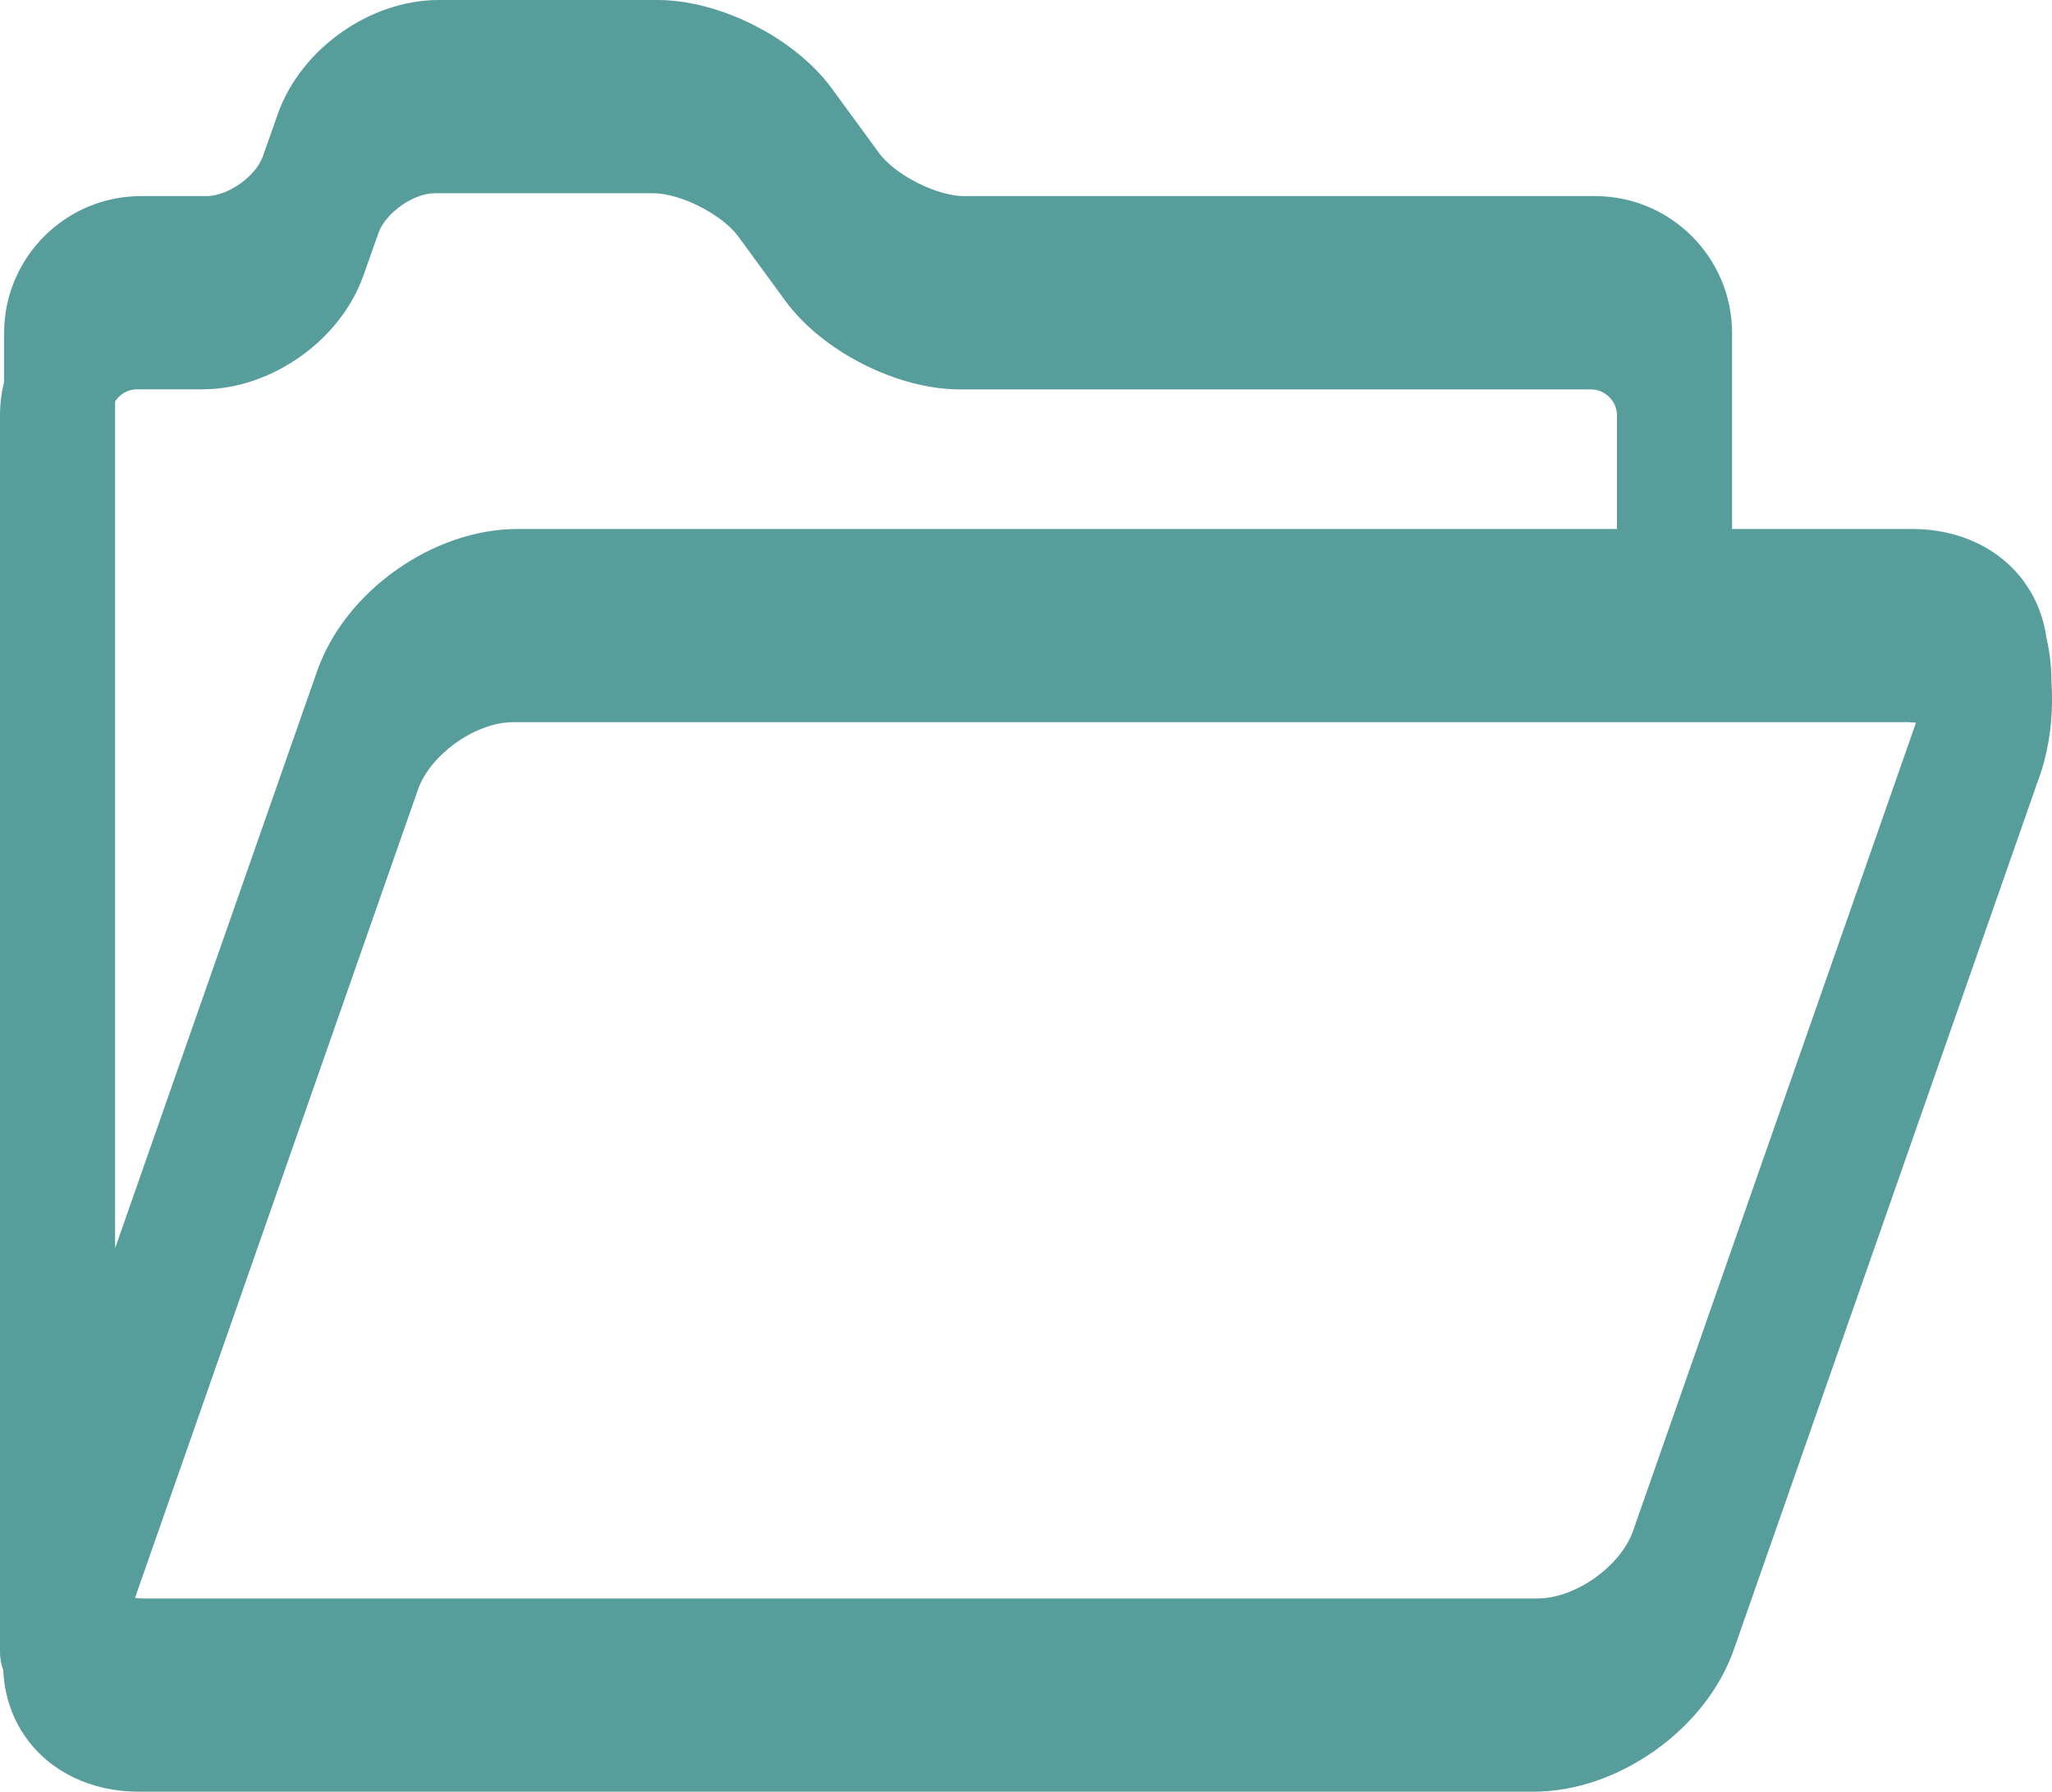
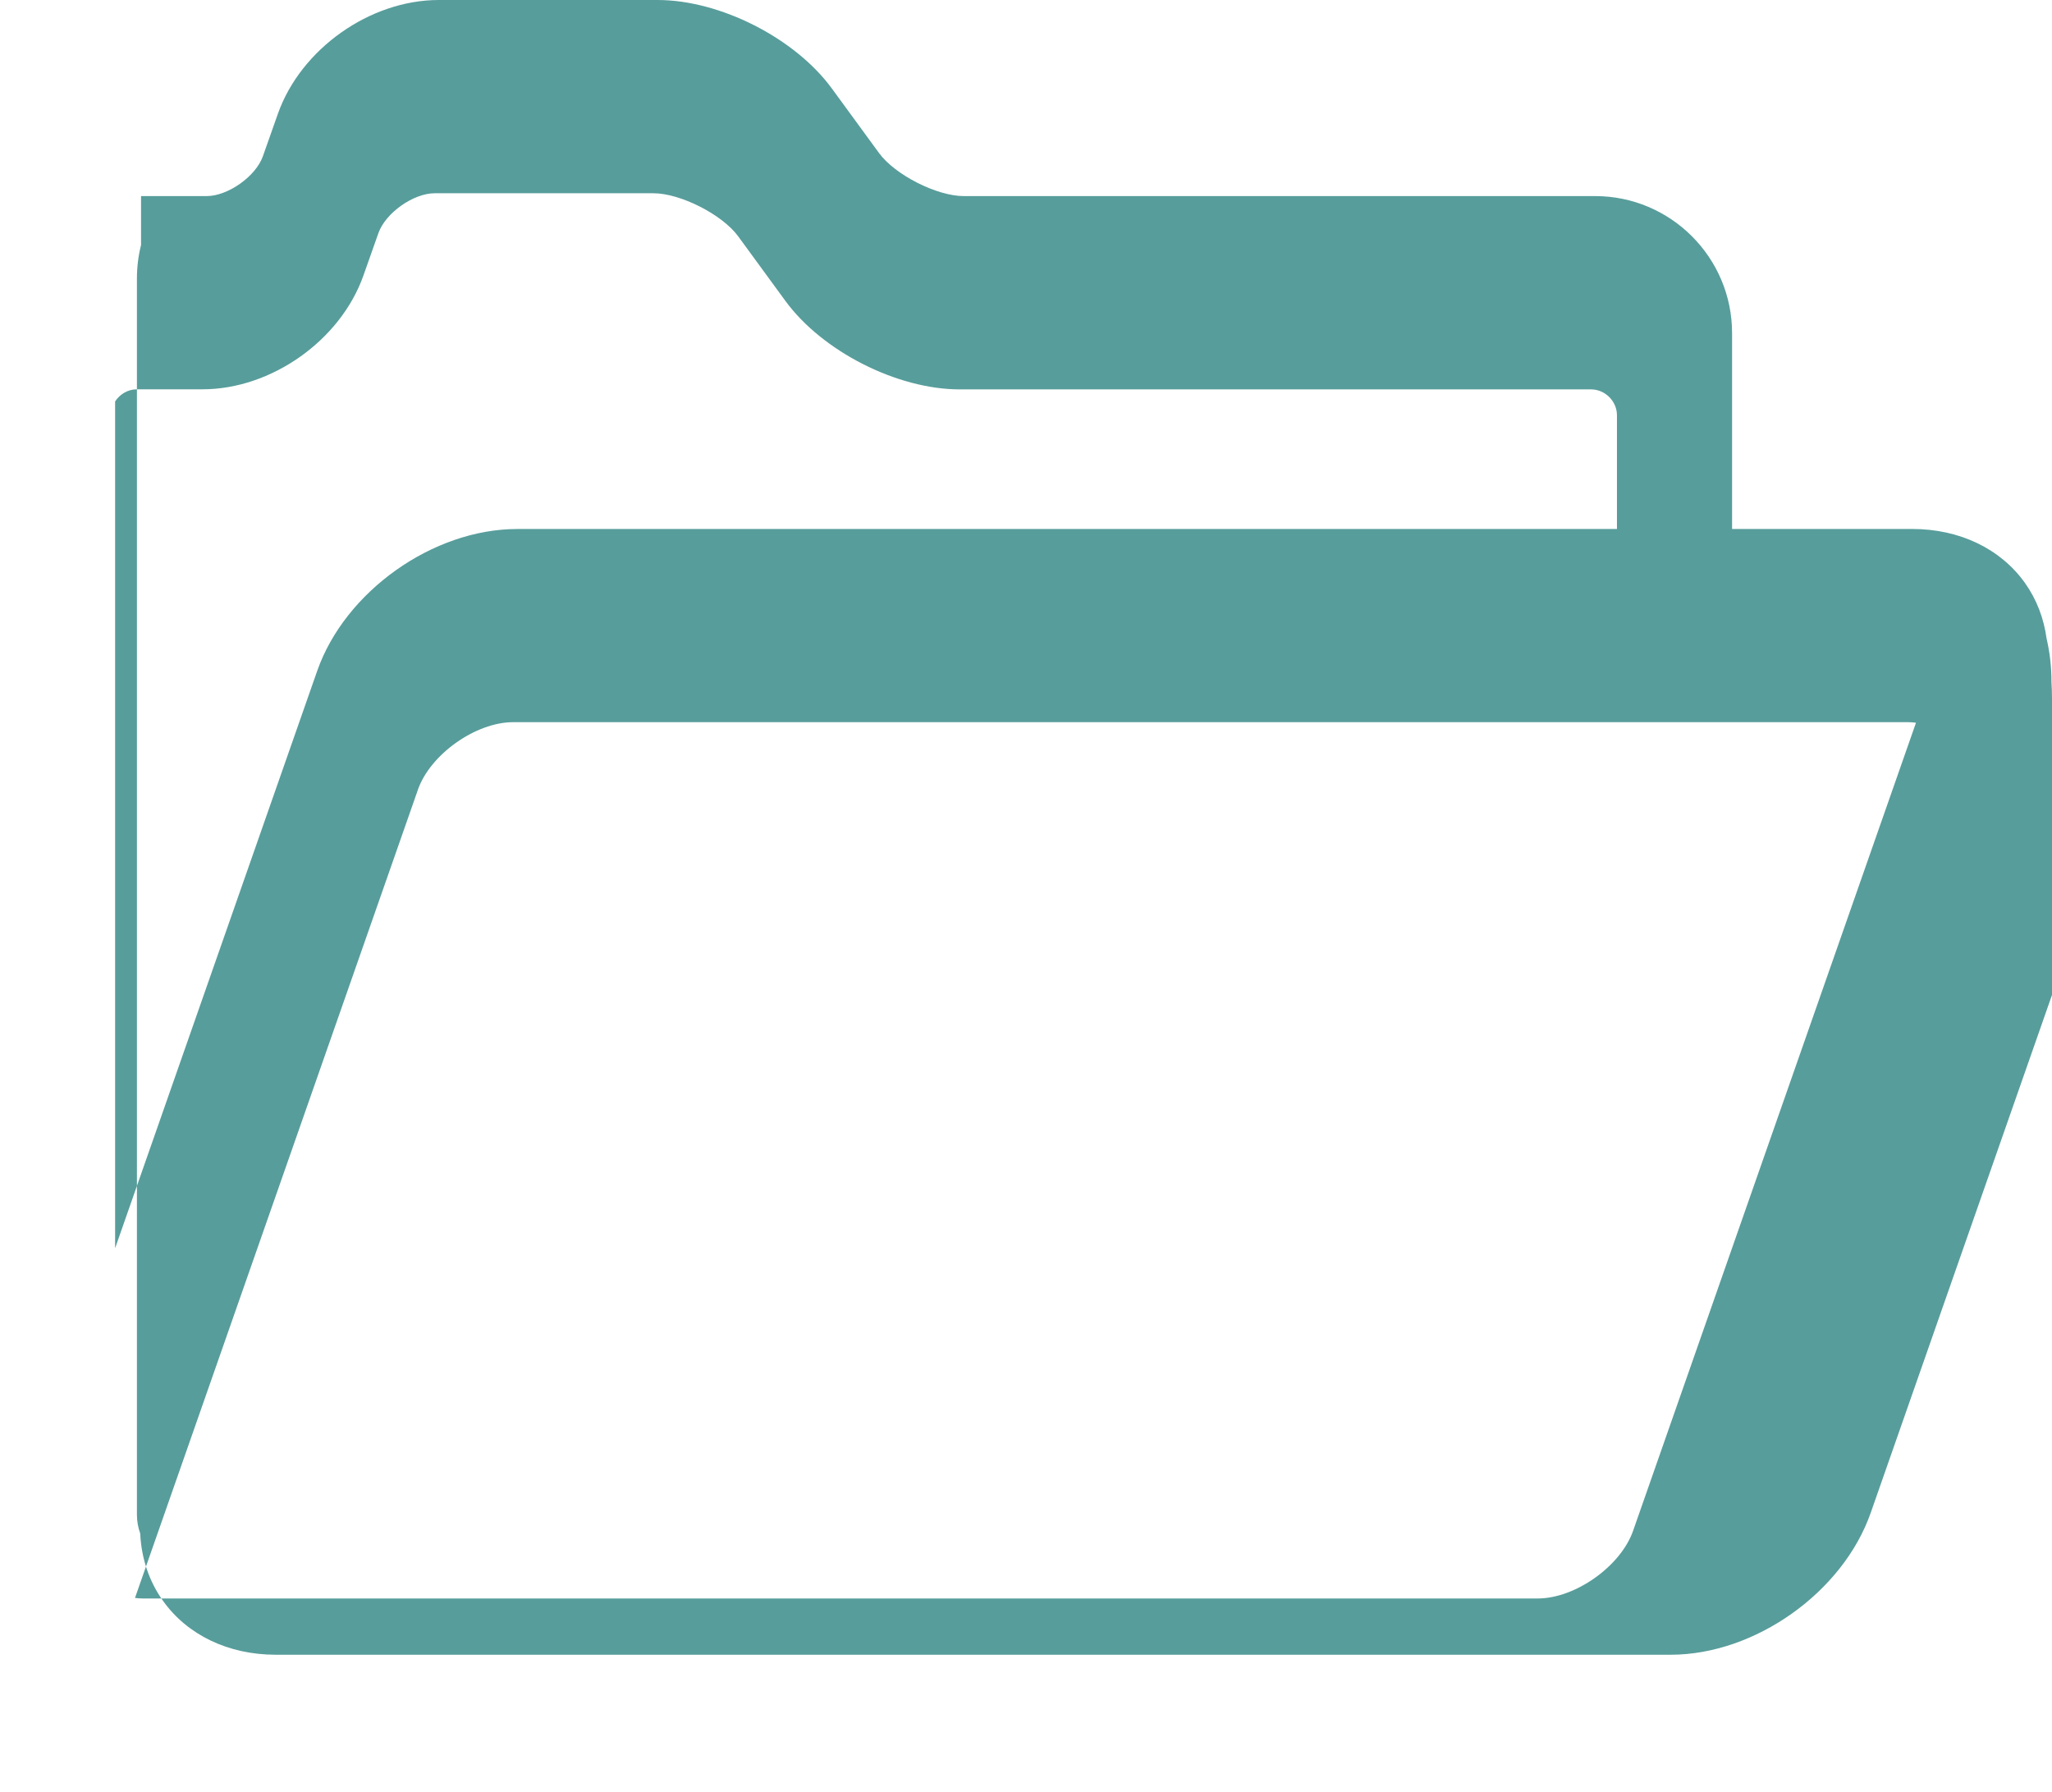
<svg xmlns="http://www.w3.org/2000/svg" id="Ebene_1" data-name="Ebene 1" viewBox="0 0 499.32 435.93">
  <defs>
    <style>
      .cls-1 {
        fill: #579d9b;
      }
    </style>
  </defs>
-   <path class="cls-1" d="M499.32,169.99c0-1.37-.05-2.72-.13-4.05,0-.03,0-.06,0-.1,0-3.68-.42-7.2-1.19-10.48-.66-4.89-2.4-9.49-5.23-13.48-5.94-8.38-15.96-13.18-27.47-13.18h-43.83v-47.67c0-18.37-14.95-33.32-33.32-33.32h-153.65c-6.54,0-16.74-5.18-20.59-10.46l-11.5-15.73C193.44,9.26,175.21,0,160.01,0h-53.24c-16.74,0-33.57,11.9-39.15,27.68l-3.66,10.36c-1.73,4.88-8.5,9.67-13.68,9.67h-15.96C15.95,47.71,1,62.66,1,81.03v11.9c-.65,2.6-1,5.31-1,8.1v300.86c0,1.59.29,3.12.8,4.54.27,5.95,2.12,11.57,5.5,16.32,5.94,8.38,15.96,13.18,27.47,13.18h339.43c20.52,0,41.91-15.17,48.69-34.54l73.25-209.23c.14-.41.27-.82.4-1.23,2.39-5.95,3.79-13.16,3.79-20.94ZM33.32,94.72h15.96c16.74,0,33.57-11.9,39.15-27.68l3.66-10.35c1.73-4.88,8.5-9.67,13.68-9.67h53.24c6.54,0,16.74,5.18,20.6,10.46l11.5,15.73c8.97,12.27,27.2,21.53,42.4,21.53h153.65c3.42,0,6.3,2.89,6.3,6.3v27.67H125.87c-20.52,0-41.91,15.17-48.69,34.54l-49.17,140.45V97.68c1.13-1.76,3.1-2.96,5.3-2.96ZM101.68,192.16c3.01-8.61,14.07-16.45,23.19-16.45h339.43c.69,0,1.33.05,1.92.14l-68.84,196.62c-3.01,8.61-14.07,16.45-23.19,16.45H34.77c-.69,0-1.33-.05-1.92-.14l68.84-196.62Z" />
+   <path class="cls-1" d="M499.32,169.99c0-1.37-.05-2.72-.13-4.05,0-.03,0-.06,0-.1,0-3.68-.42-7.2-1.19-10.48-.66-4.89-2.4-9.49-5.23-13.48-5.94-8.38-15.96-13.18-27.47-13.18h-43.83v-47.67c0-18.37-14.95-33.32-33.32-33.32h-153.65c-6.54,0-16.74-5.18-20.59-10.46l-11.5-15.73C193.44,9.26,175.21,0,160.01,0h-53.24c-16.74,0-33.57,11.9-39.15,27.68l-3.66,10.36c-1.73,4.88-8.5,9.67-13.68,9.67h-15.96v11.9c-.65,2.6-1,5.31-1,8.1v300.86c0,1.59.29,3.12.8,4.54.27,5.95,2.12,11.57,5.5,16.32,5.94,8.38,15.96,13.18,27.47,13.18h339.43c20.52,0,41.91-15.17,48.69-34.54l73.25-209.23c.14-.41.27-.82.4-1.23,2.39-5.95,3.79-13.16,3.79-20.94ZM33.32,94.72h15.96c16.74,0,33.57-11.9,39.15-27.68l3.66-10.35c1.73-4.88,8.5-9.67,13.68-9.67h53.24c6.54,0,16.74,5.18,20.6,10.46l11.5,15.73c8.97,12.27,27.2,21.53,42.4,21.53h153.65c3.42,0,6.3,2.89,6.3,6.3v27.67H125.87c-20.52,0-41.91,15.17-48.69,34.54l-49.17,140.45V97.68c1.13-1.76,3.1-2.96,5.3-2.96ZM101.68,192.16c3.01-8.61,14.07-16.45,23.19-16.45h339.43c.69,0,1.33.05,1.92.14l-68.84,196.62c-3.01,8.61-14.07,16.45-23.19,16.45H34.77c-.69,0-1.33-.05-1.92-.14l68.84-196.62Z" />
</svg>